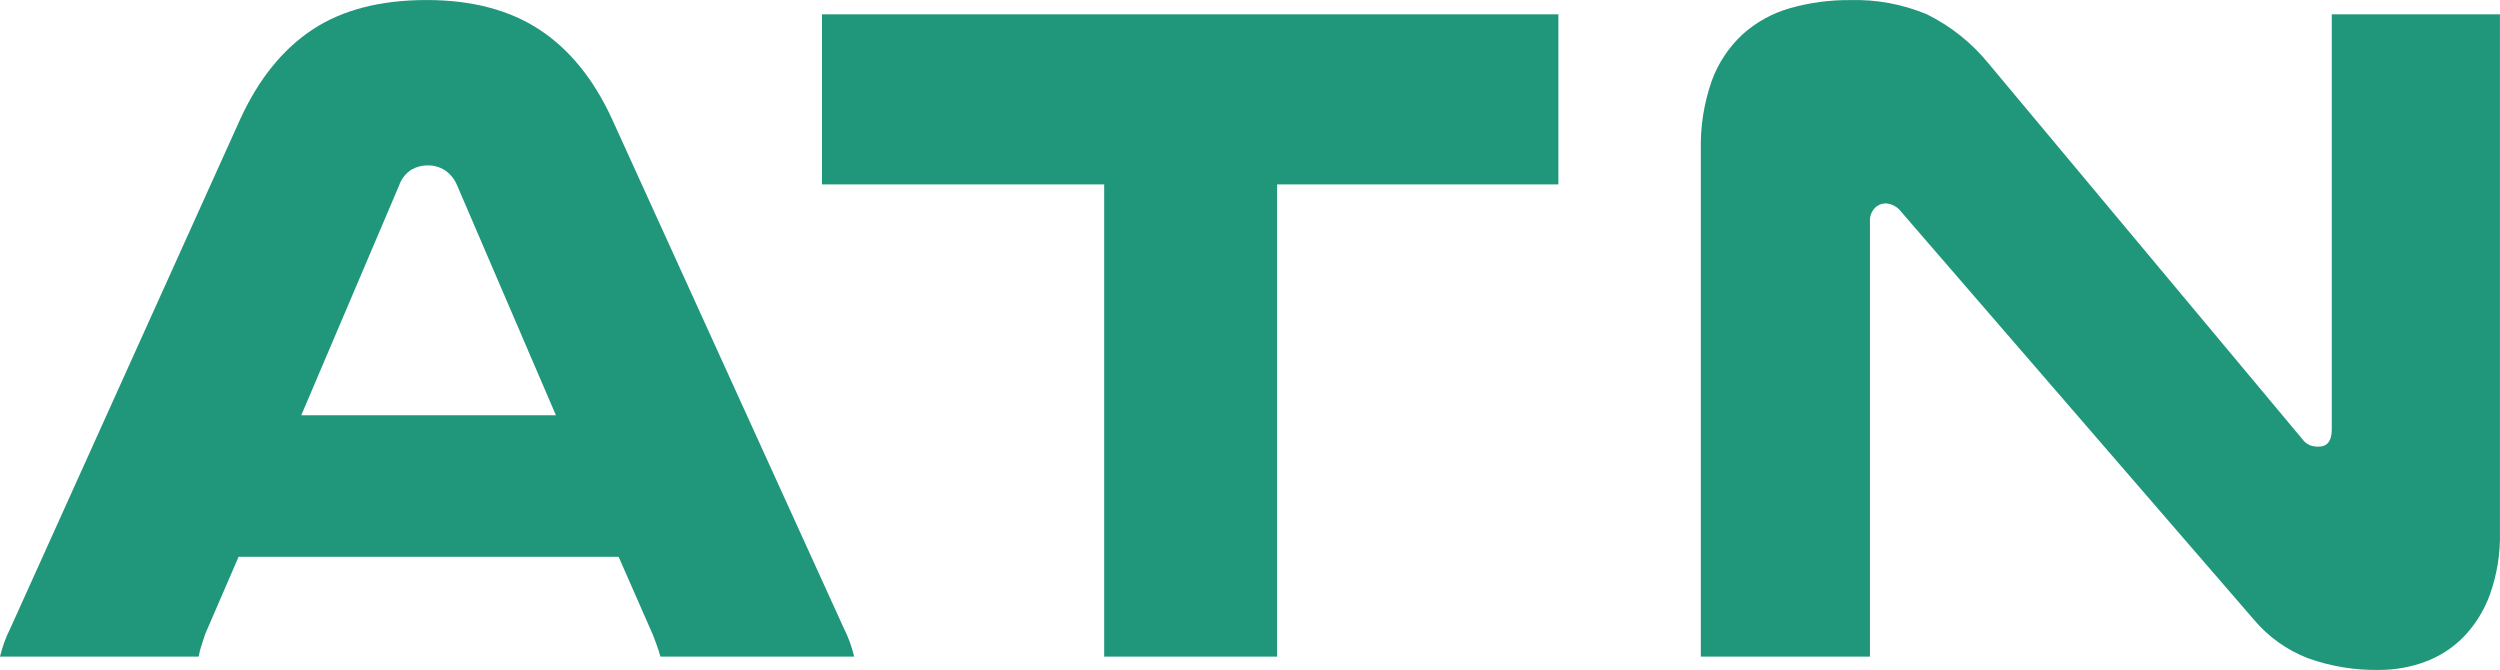
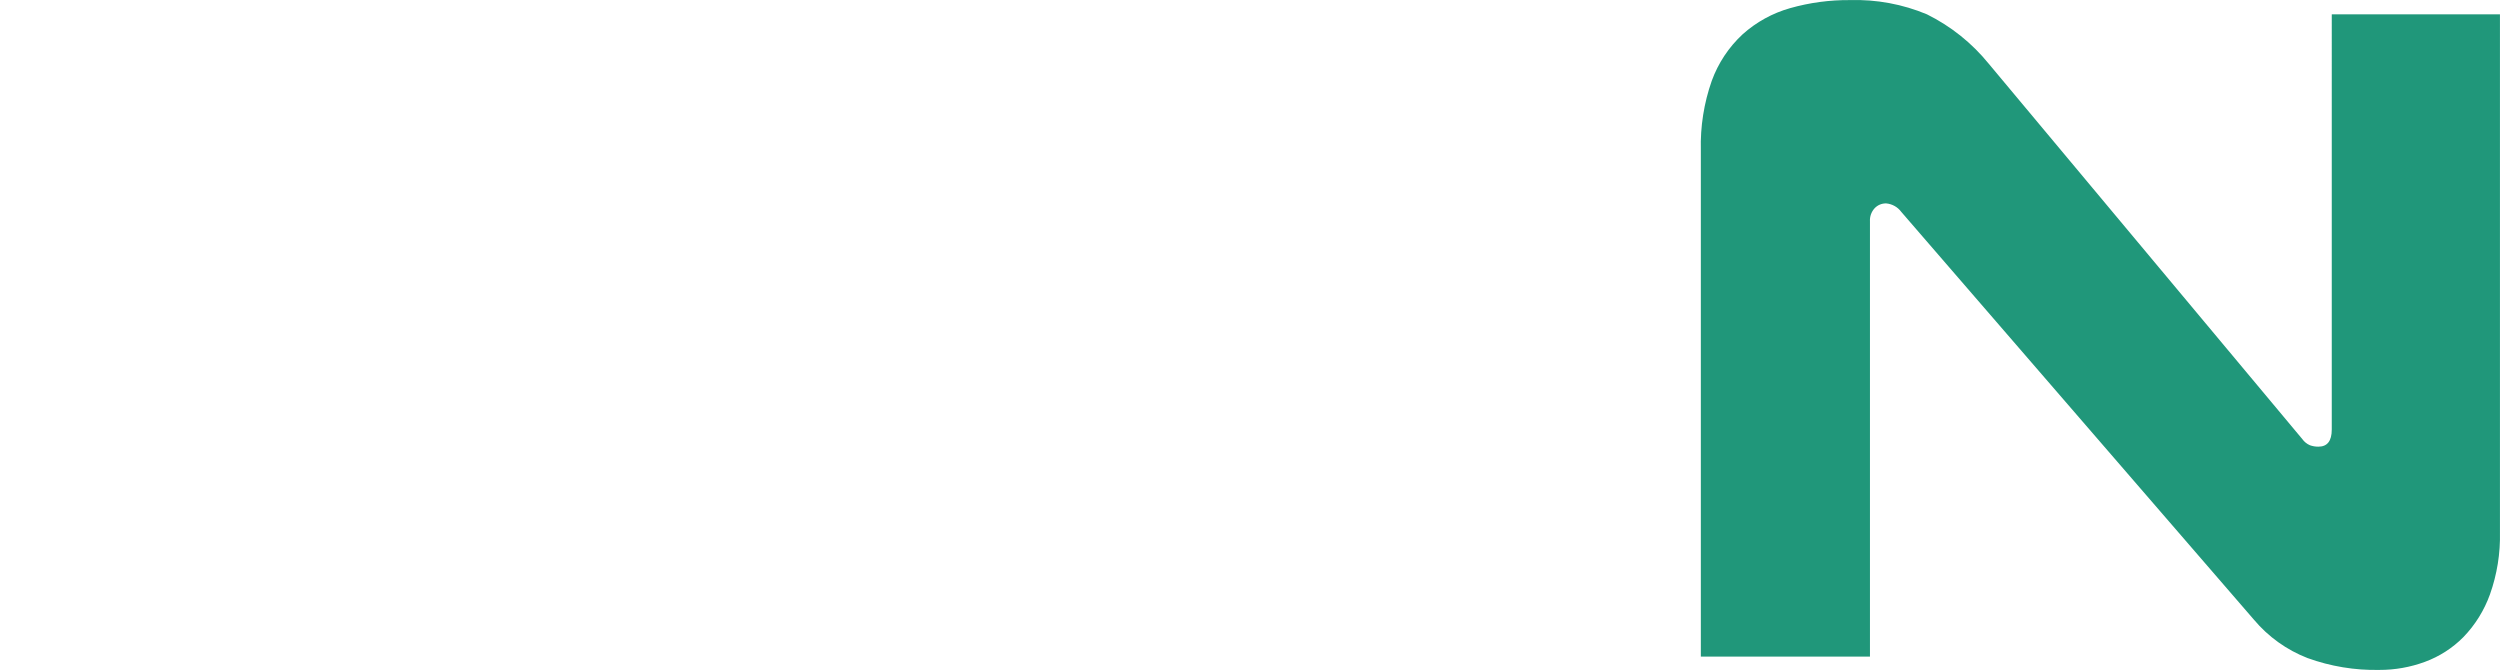
<svg xmlns="http://www.w3.org/2000/svg" id="b" data-name="Ebene 2" viewBox="0 0 902.896 241.962">
  <defs>
    <style>      .d {        fill: #20977a;      }    </style>
  </defs>
  <g id="c" data-name="Ebene 1">
    <g>
      <path class="d" d="M833.386,237.664c-7.53-2.926-14.201-7.705-19.392-13.896l-127.317-147.227c-1.3-1.772-3.302-2.896-5.492-3.083-1.55-.023-3.04.597-4.115,1.713-1.206,1.3-1.828,3.037-1.719,4.808v157.17h-61.08V54.249c-.216-8.521,1.119-17.01,3.942-25.053,2.33-6.411,6.154-12.174,11.156-16.813,4.923-4.414,10.792-7.644,17.154-9.443,7.036-1.99,14.318-2.971,21.629-2.911,9.523-.282,18.997,1.473,27.787,5.149,8.632,4.277,16.24,10.361,22.313,17.839l113.242,135.555c.698.978,1.648,1.749,2.75,2.229.989.356,2.033.529,3.083.513,3.205,0,4.809-2.059,4.81-6.177V5.17h60.741v187.022c.176,7.649-1.046,15.267-3.606,22.477-2.072,5.769-5.347,11.033-9.607,15.44-3.922,3.958-8.667,7.006-13.898,8.927-5.272,1.942-10.848,2.927-16.466,2.911-8.828.176-17.613-1.276-25.916-4.284Z" />
-       <polygon class="d" points="398.785 237.145 398.785 66.601 296.863 66.601 296.863 5.175 562.821 5.175 562.821 66.601 461.241 66.601 461.241 237.145 398.785 237.145" />
-       <path class="d" d="M306.957,231.989c-.641-1.758-1.385-3.477-2.227-5.149L221,42.904c-6.637-14.408-15.388-25.159-26.256-32.253C183.878,3.557,170.322.01,154.079.01c-16.701.003-30.426,3.551-41.178,10.641-10.752,7.09-19.447,17.842-26.084,32.253L3.772,226.84c-.843,1.671-1.587,3.39-2.227,5.149-.603,1.688-1.119,3.407-1.545,5.149h71.752c.232-1.398.578-2.775,1.033-4.117.446-1.375.907-2.753,1.366-4.123l12.011-27.797h137.265l12.355,28.141c.451,1.152.907,2.34,1.369,3.607s.913,2.702,1.369,4.297l69.988-.008c-.464-1.833-.982-3.55-1.553-5.149ZM108.804,149.982l35.353-83.049c.807-2.337,2.38-4.334,4.464-5.664l-.026.003c1.781-1.019,3.799-1.551,5.851-1.544,2.181-.031,4.324.564,6.177,1.713,1.999,1.349,3.551,3.261,4.464,5.492l35.691,83.049h-91.974Z" />
    </g>
  </g>
</svg>